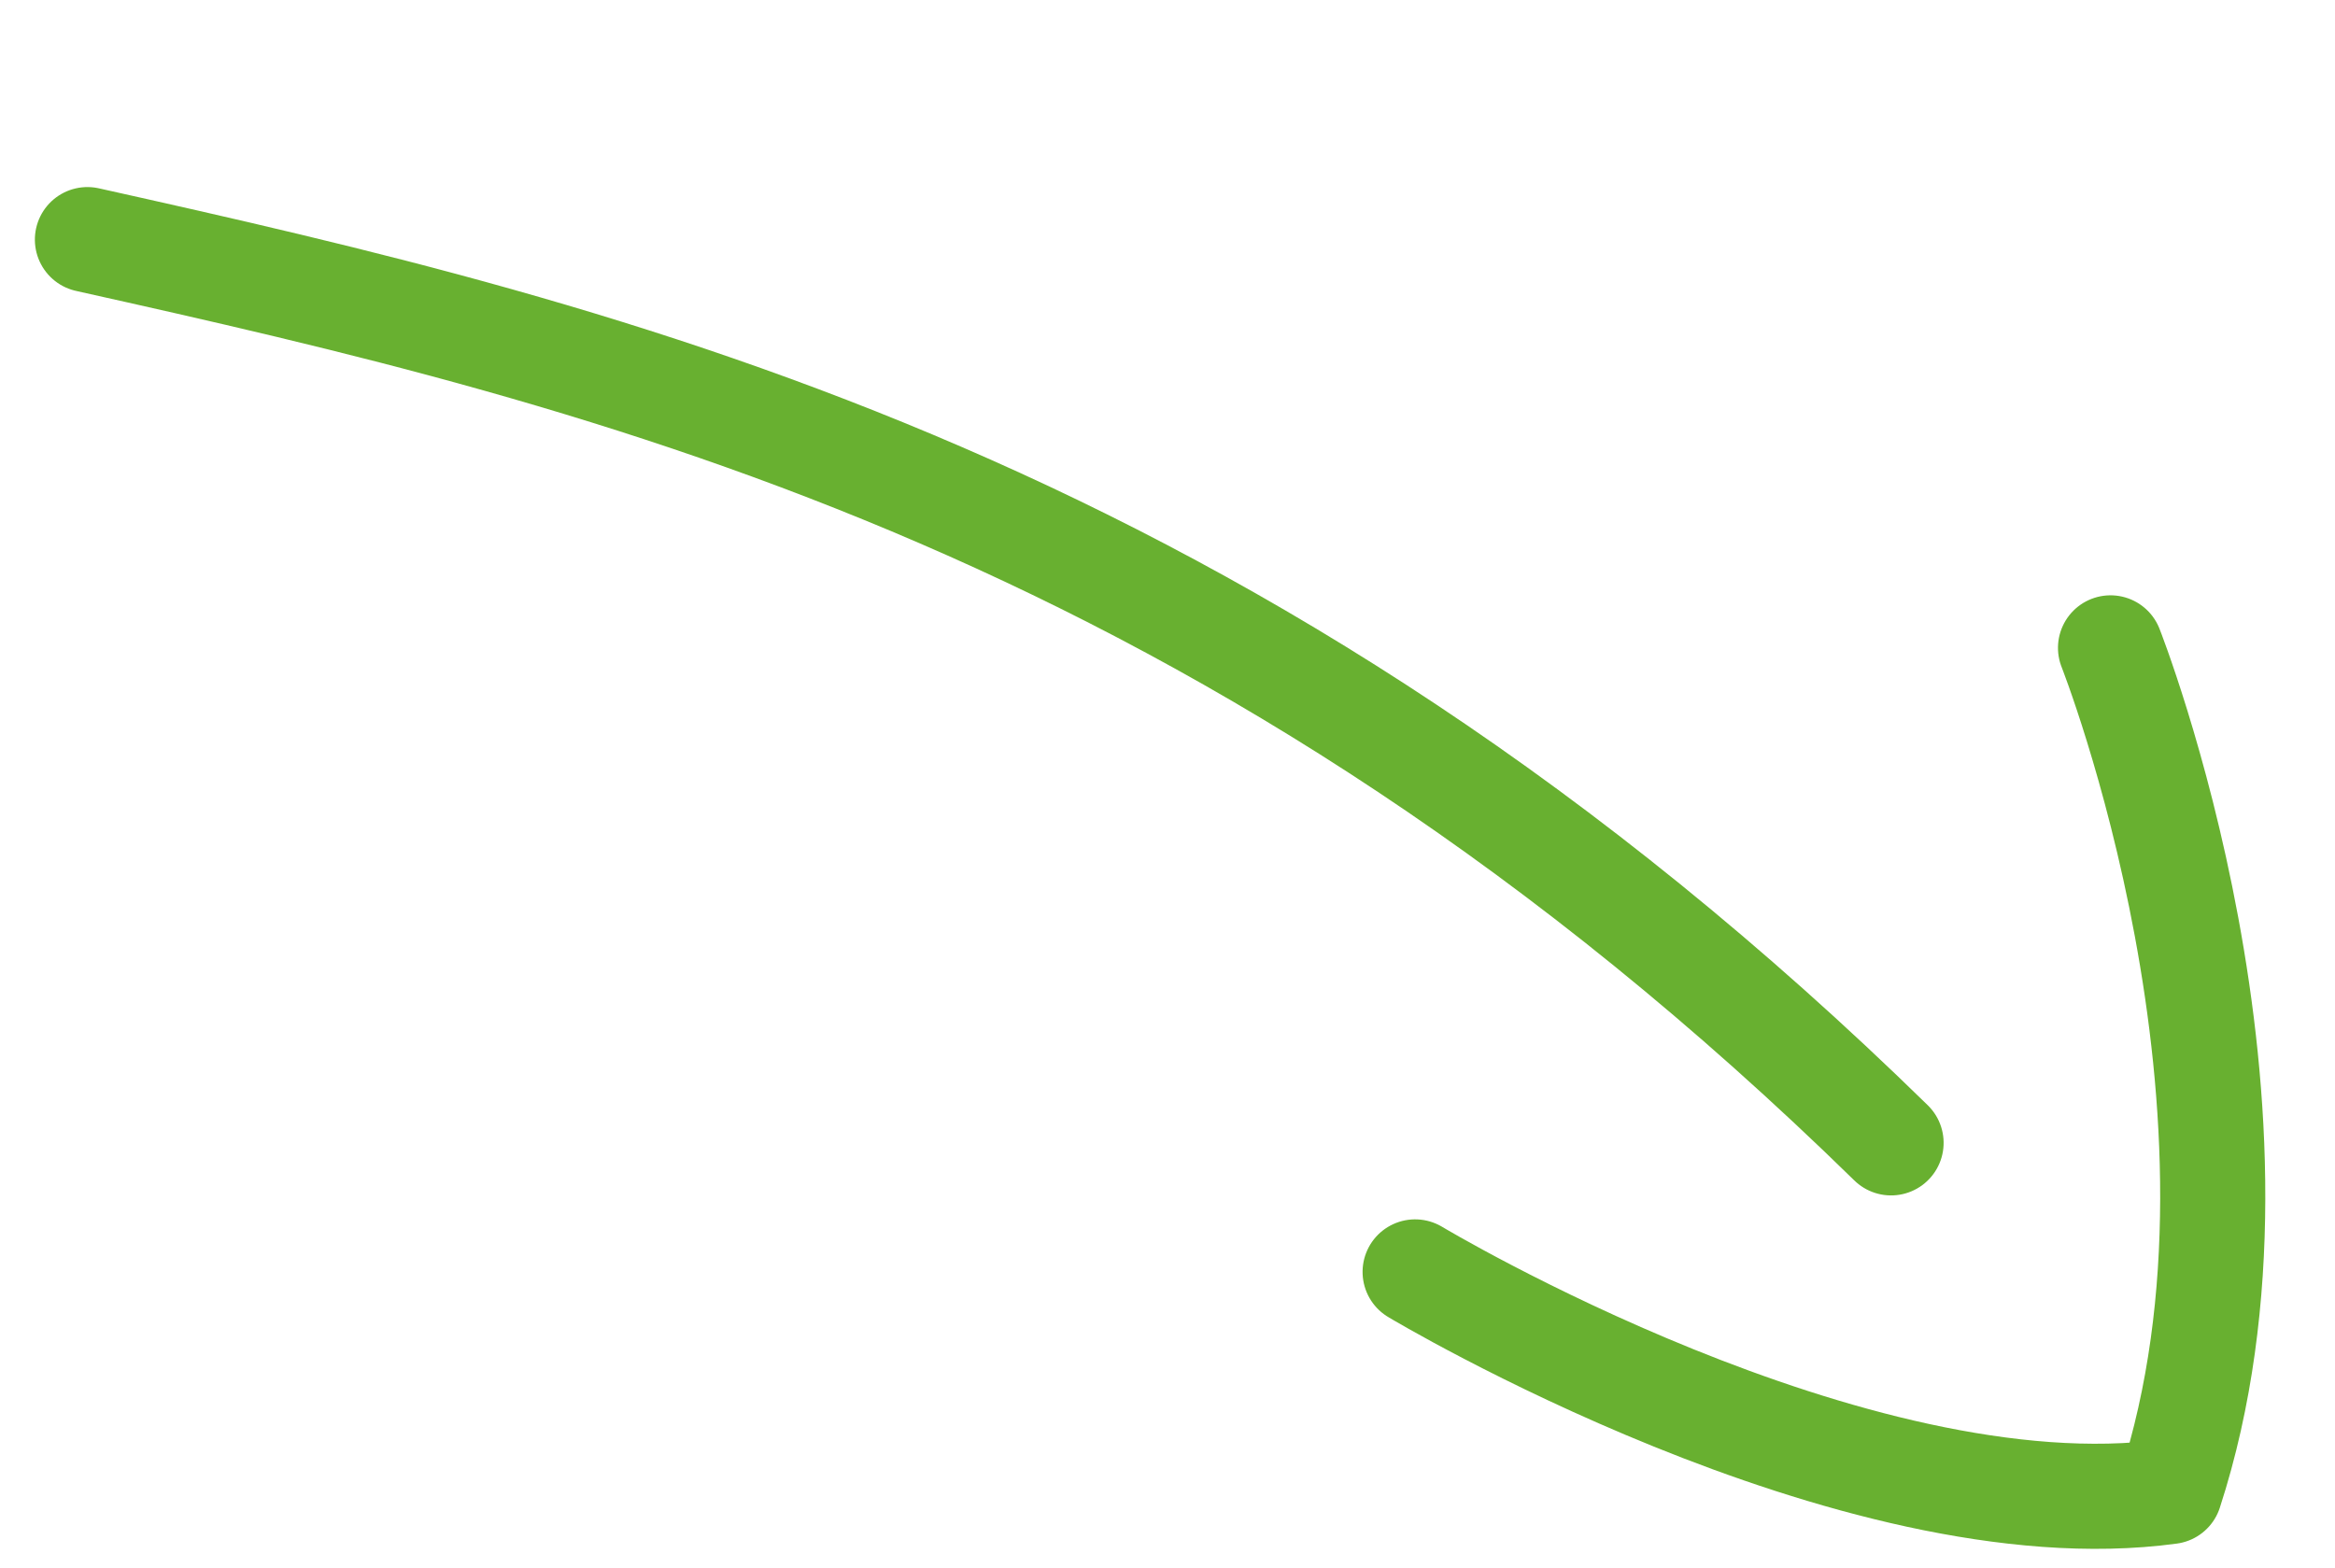
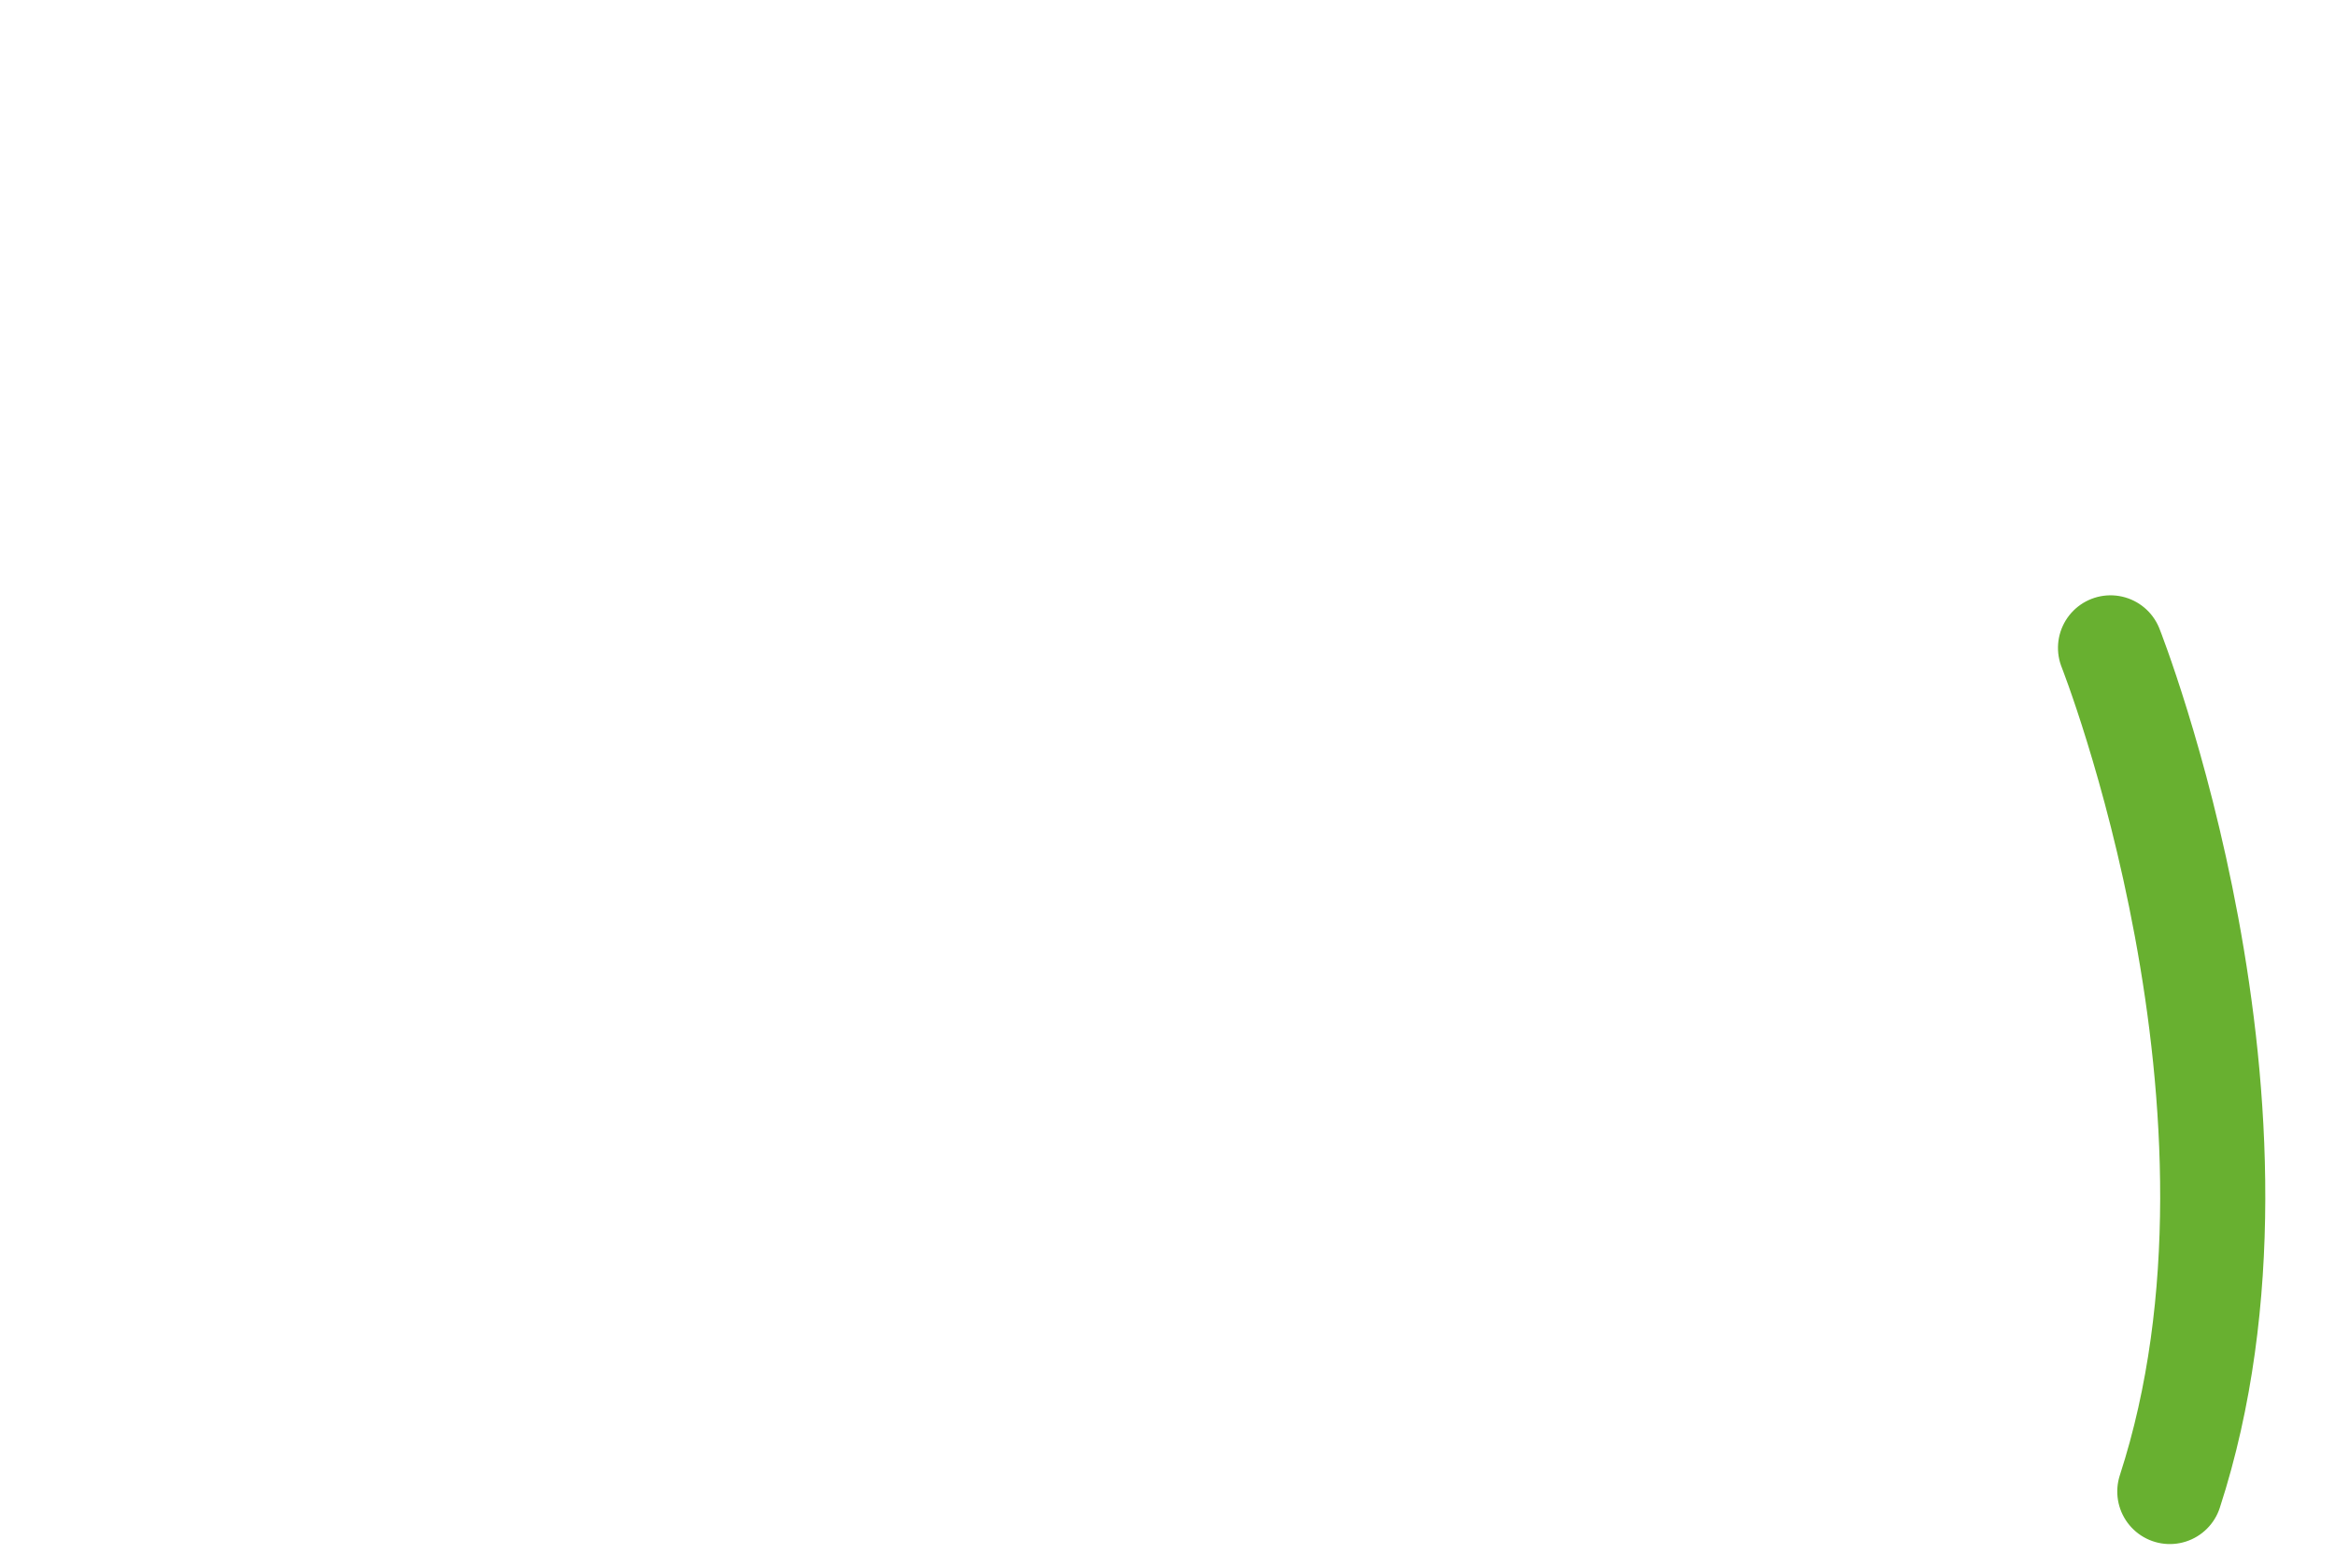
<svg xmlns="http://www.w3.org/2000/svg" width="77.746" height="52.204" viewBox="0 0 77.746 52.204">
  <g transform="translate(81.819 19.084) rotate(118)">
-     <path d="M2.053,67.145C-2.707,49.907-8.175,29.229.417,0" transform="translate(25.187 7.74)" fill="none" stroke="#68b030" stroke-linecap="round" stroke-width="3.5" />
-     <path d="M.2,6.19s14.694-7.67,27.733-4.9c2.533,10.344-4.646,25.755-4.646,25.755" transform="translate(5.115 3.362) rotate(-22)" fill="none" stroke="#68b030" stroke-linecap="round" stroke-linejoin="round" stroke-width="3.5" />
+     <path d="M.2,6.19s14.694-7.67,27.733-4.9" transform="translate(5.115 3.362) rotate(-22)" fill="none" stroke="#68b030" stroke-linecap="round" stroke-linejoin="round" stroke-width="3.5" />
  </g>
</svg>